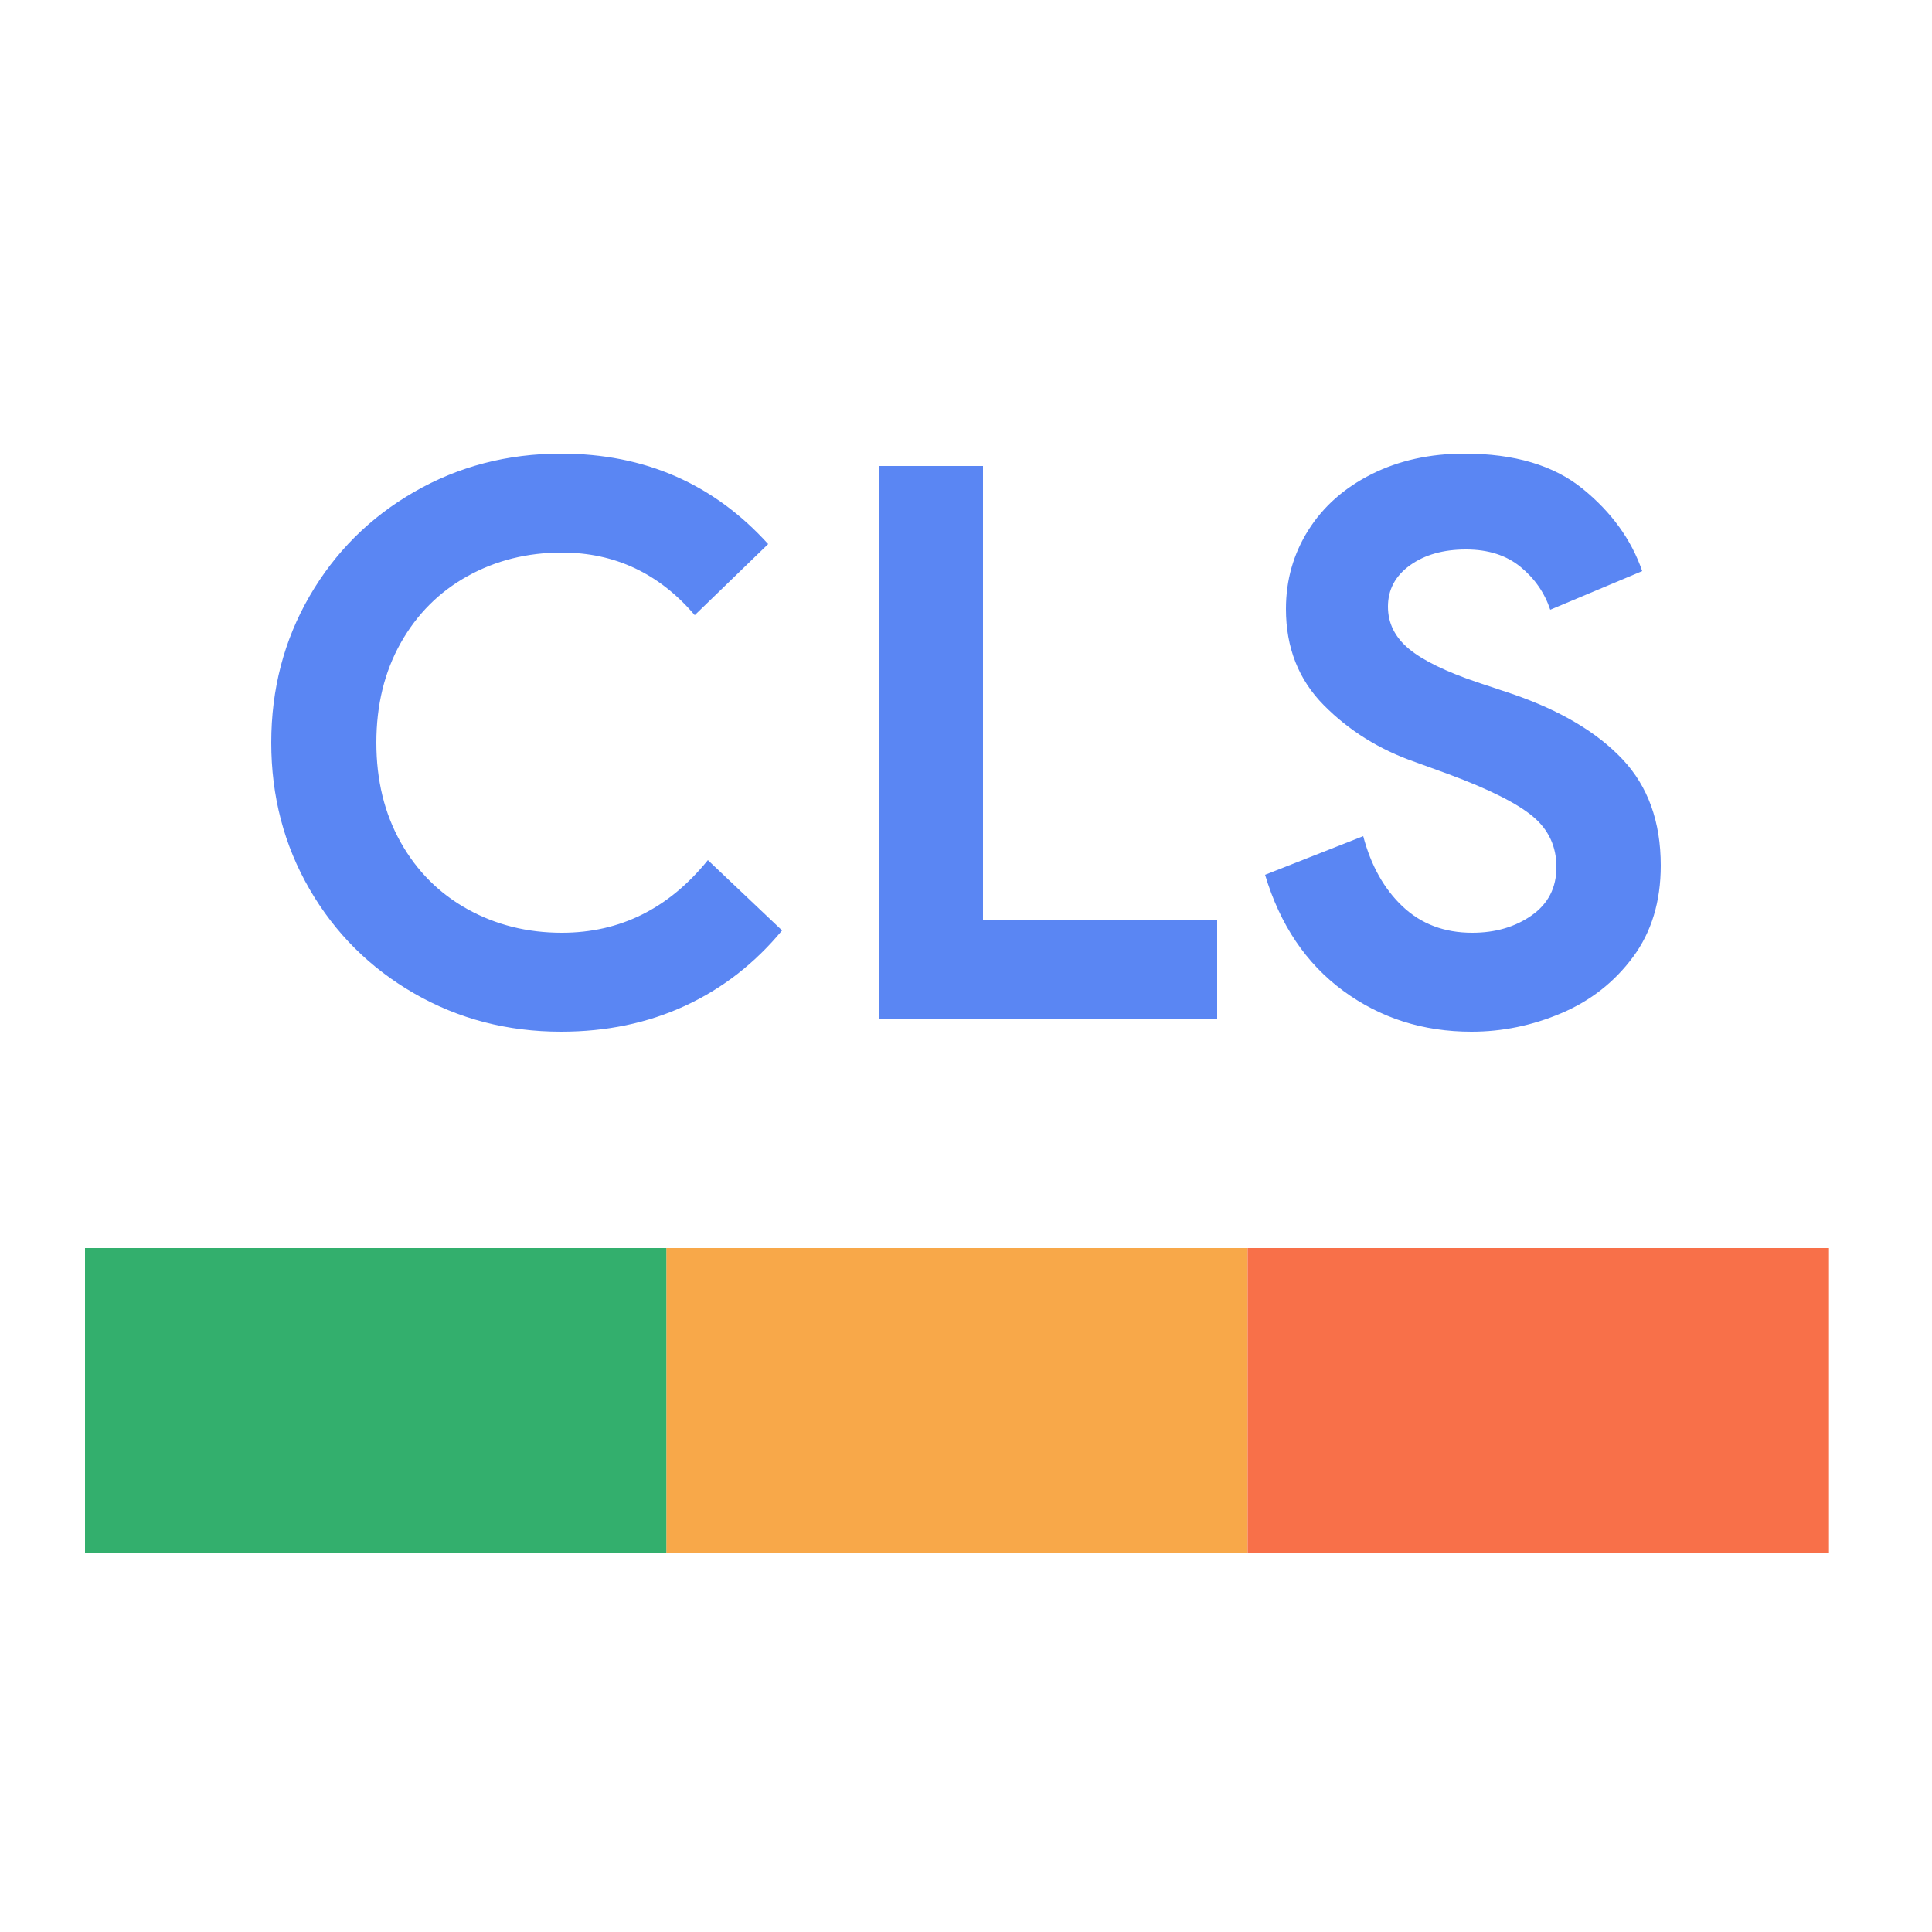
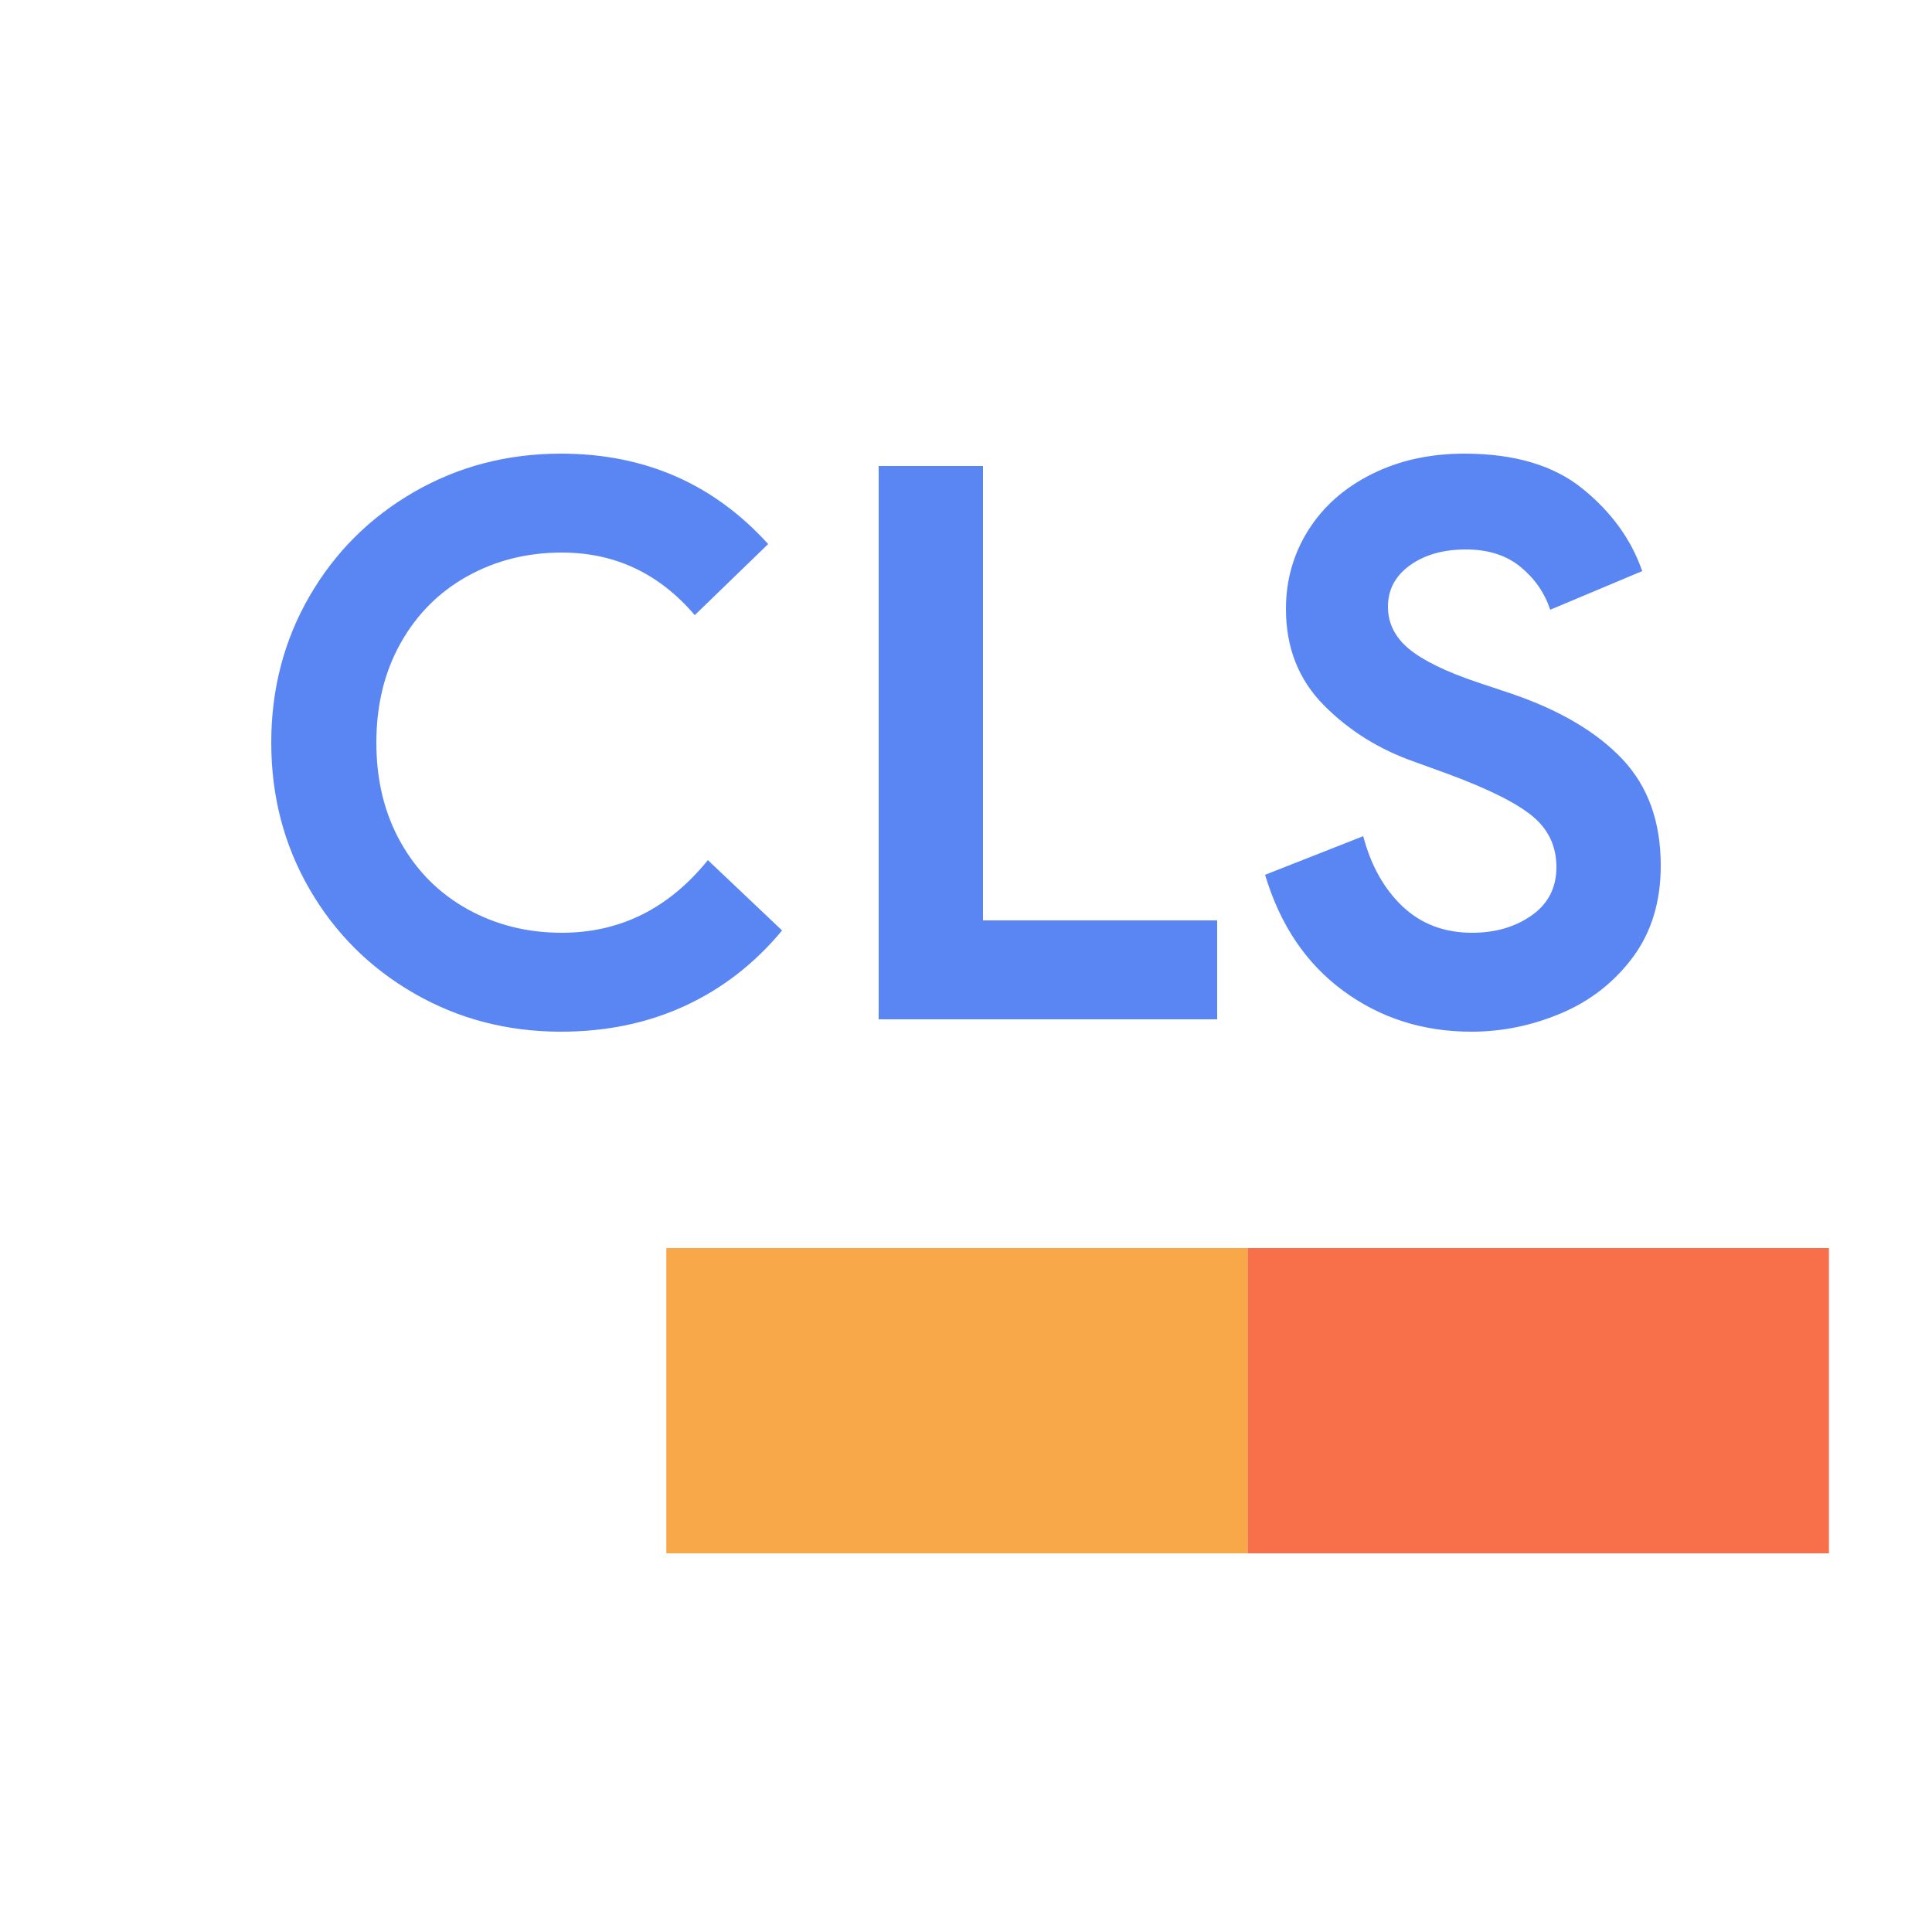
<svg xmlns="http://www.w3.org/2000/svg" width="500" height="500" viewBox="0 0 500 500">
  <path d="M145.2 267q-20.8 0-38-9.9t-27.1-27q-9.9-17.1-9.9-37.9 0-20.8 9.9-37.9 9.9-17.1 27.1-27 17.2-9.9 38-9.9 32.4 0 53.6 23.4l-19 18.4Q166 143 145.4 143q-13.4 0-24.4 6.1-11 6.1-17.3 17.3-6.3 11.2-6.3 25.8 0 14.6 6.3 25.8 6.3 11.2 17.3 17.3 11 6.1 24.4 6.1 22.6 0 37.8-18.8l19.2 18.2q-10.6 12.8-25.1 19.5-14.5 6.7-32.1 6.7zm82.2-146.4h27v117.6H315v25.6h-87.6zM380.8 267q-18.8 0-33.2-10.6-14.4-10.6-20.2-30l25.4-10q3 11.4 10.2 18.2 7.2 6.8 18 6.8 9 0 15.4-4.5t6.4-12.5q0-8-6.1-13.1T375 200.4l-8.8-3.2q-13.8-4.8-23.6-14.7-9.8-9.9-9.8-24.9 0-11.2 5.8-20.4t16.4-14.5q10.6-5.3 24-5.3 19.4 0 30.6 9.1 11.2 9.1 15.4 21.3l-23.8 10q-2.2-6.6-7.7-11.1t-14.1-4.5q-8.8 0-14.5 4.1-5.7 4.1-5.7 10.7 0 6.4 5.4 10.9t17.8 8.7l9 3q18.6 6.4 28.5 16.9 9.9 10.5 9.9 27.5 0 14-7.2 23.7t-18.5 14.5q-11.3 4.8-23.3 4.8z" fill="#5A86F3" />
  <path d="M172.444 323h150.445v79H172.444v-79z" fill="#F8A849" />
-   <path d="M22 323h150.444v79H22v-79z" fill="#33AF6D" />
  <path d="M322.889 323h150.444v79H322.889v-79z" fill="#F87049" />
</svg>